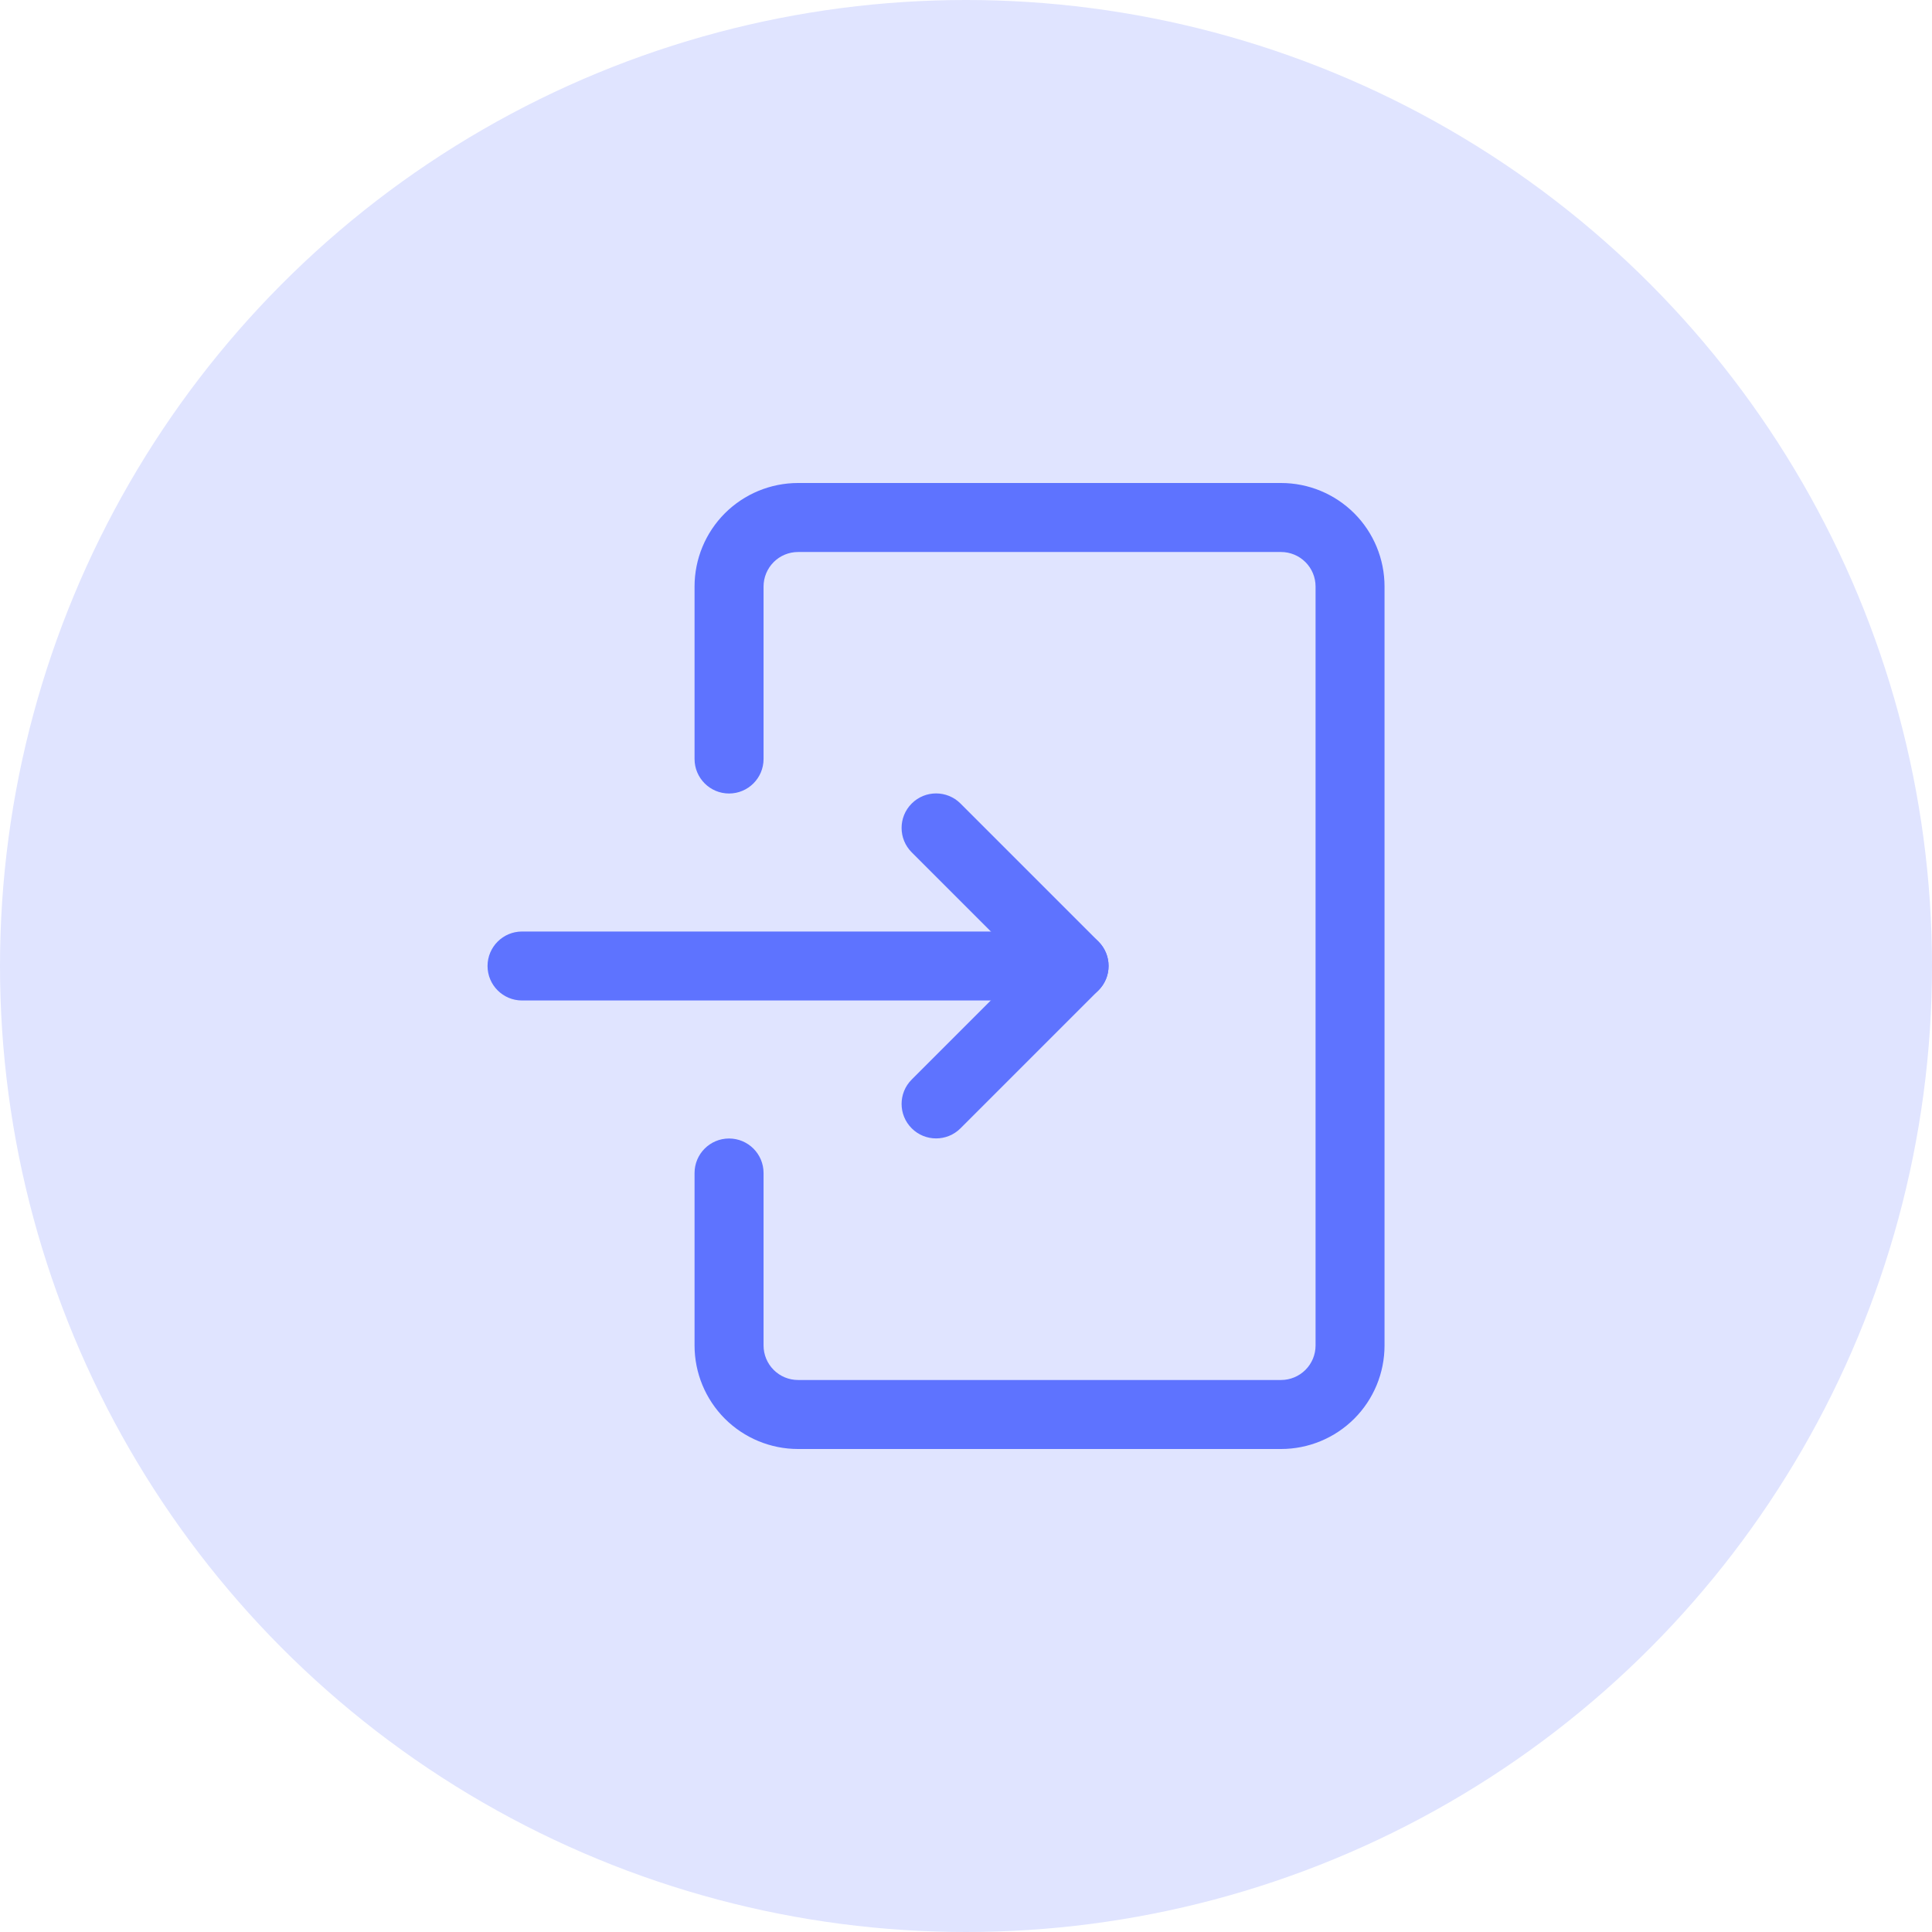
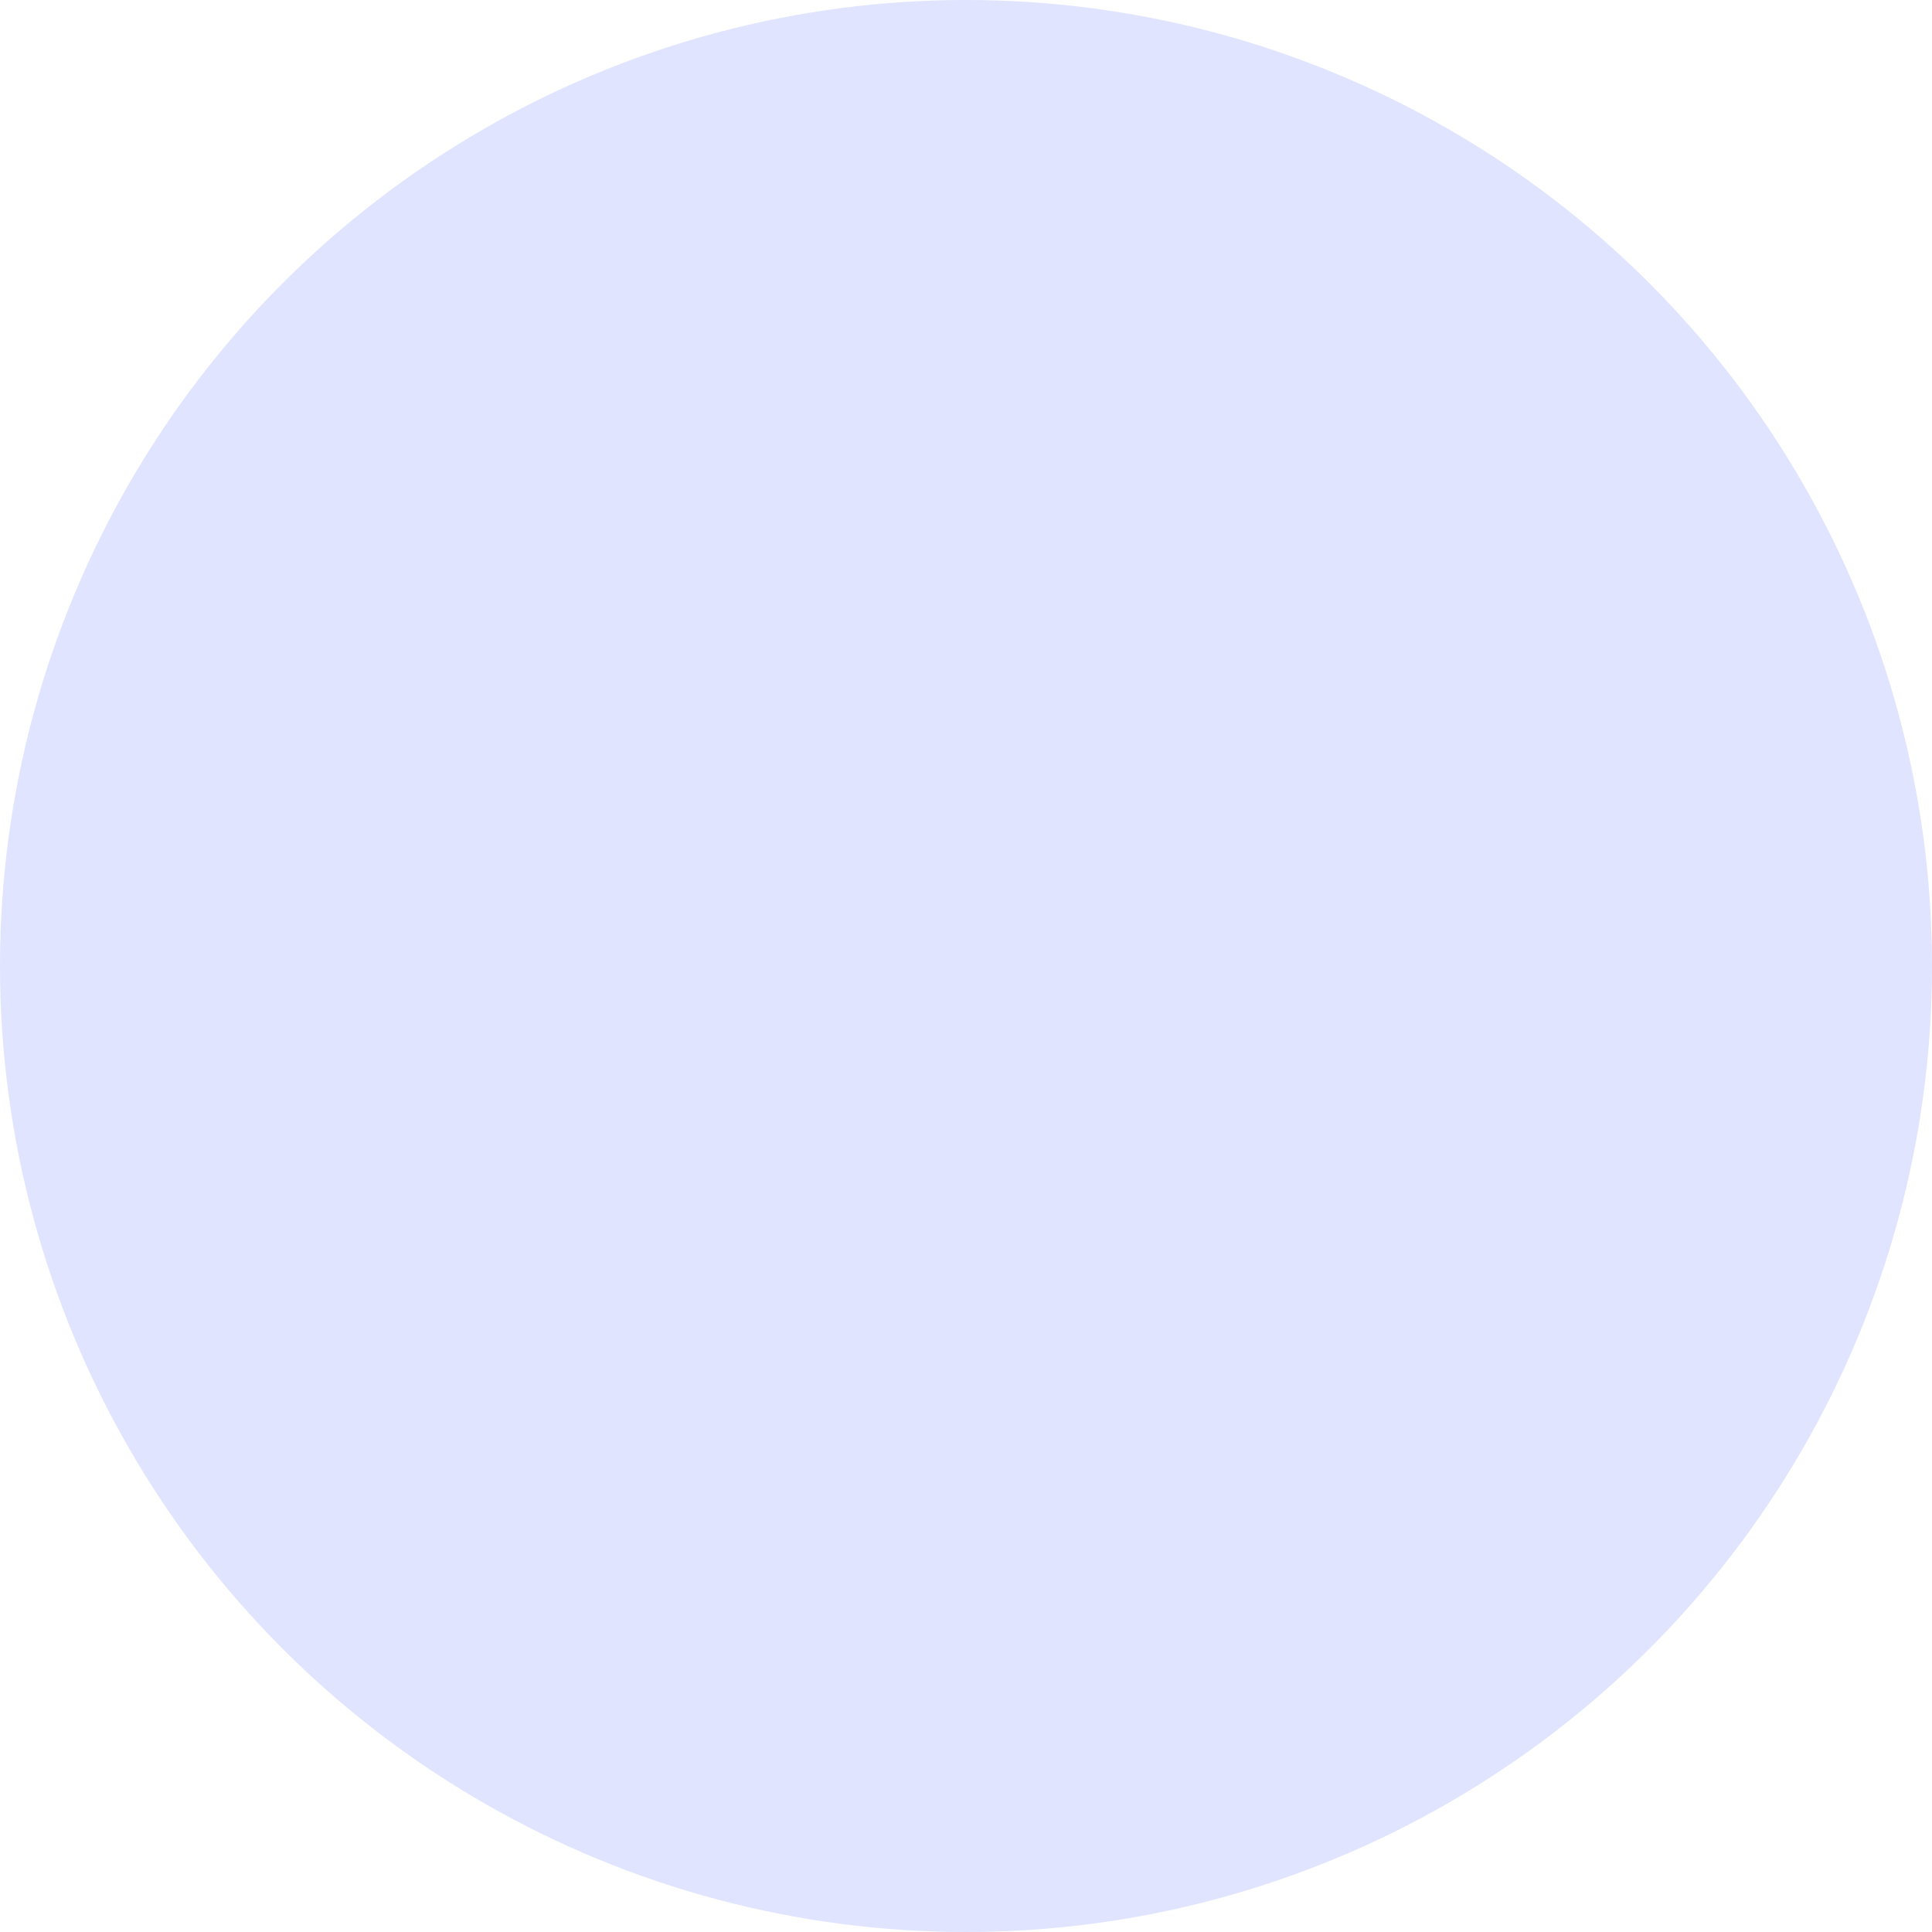
<svg xmlns="http://www.w3.org/2000/svg" width="60" height="60" viewBox="0 0 60 60" fill="none">
  <circle cx="30" cy="30" r="30" fill="#E0E4FF" />
  <g clip-path="url(#clip0_1422_54363)">
    <path d="M40.542 17.457C40.341 17.256 40.068 17.143 39.784 17.143L24.784 17.143C24.5 17.143 24.227 17.256 24.027 17.457C23.826 17.658 23.713 17.93 23.713 18.214V23.571C23.713 24.163 23.233 24.643 22.641 24.643C22.05 24.643 21.57 24.163 21.57 23.571V18.214C21.57 17.362 21.909 16.544 22.511 15.941C23.114 15.339 23.932 15 24.784 15L39.784 15C40.637 15 41.454 15.339 42.057 15.941C42.66 16.544 42.998 17.362 42.998 18.214L42.998 41.786C42.998 42.638 42.66 43.456 42.057 44.059C41.454 44.661 40.637 45 39.784 45L24.784 45C23.932 45 23.114 44.661 22.511 44.059C21.909 43.456 21.57 42.638 21.57 41.786V36.429C21.57 35.837 22.05 35.357 22.641 35.357C23.233 35.357 23.713 35.837 23.713 36.429V41.786C23.713 42.07 23.826 42.342 24.027 42.543C24.227 42.744 24.5 42.857 24.784 42.857L39.784 42.857C40.068 42.857 40.341 42.744 40.542 42.543C40.743 42.342 40.856 42.07 40.856 41.786L40.856 18.214C40.856 17.93 40.743 17.658 40.542 17.457Z" fill="#5E73FF" />
-     <path d="M33.356 28.929C33.947 28.929 34.427 29.408 34.427 30C34.427 30.592 33.947 31.071 33.356 31.071L16.213 31.071C15.621 31.071 15.141 30.592 15.141 30C15.141 29.408 15.621 28.929 16.213 28.929L33.356 28.929Z" fill="#5E73FF" />
-     <path fill-rule="evenodd" clip-rule="evenodd" d="M28.314 24.954C27.895 25.373 27.895 26.051 28.314 26.47L31.842 29.998L28.314 33.526C27.895 33.944 27.895 34.623 28.314 35.041C28.732 35.459 29.41 35.459 29.829 35.041L34.115 30.755C34.533 30.337 34.533 29.659 34.115 29.24L29.829 24.954C29.41 24.536 28.732 24.536 28.314 24.954Z" fill="#5E73FF" />
+     <path fill-rule="evenodd" clip-rule="evenodd" d="M28.314 24.954C27.895 25.373 27.895 26.051 28.314 26.47L31.842 29.998L28.314 33.526C27.895 33.944 27.895 34.623 28.314 35.041C28.732 35.459 29.41 35.459 29.829 35.041L34.115 30.755C34.533 30.337 34.533 29.659 34.115 29.24L29.829 24.954Z" fill="#5E73FF" />
  </g>
  <defs>
    <clipPath id="clip0_1422_54363">
-       <rect width="30" height="30" fill="white" transform="translate(13 15)" />
-     </clipPath>
+       </clipPath>
  </defs>
</svg>